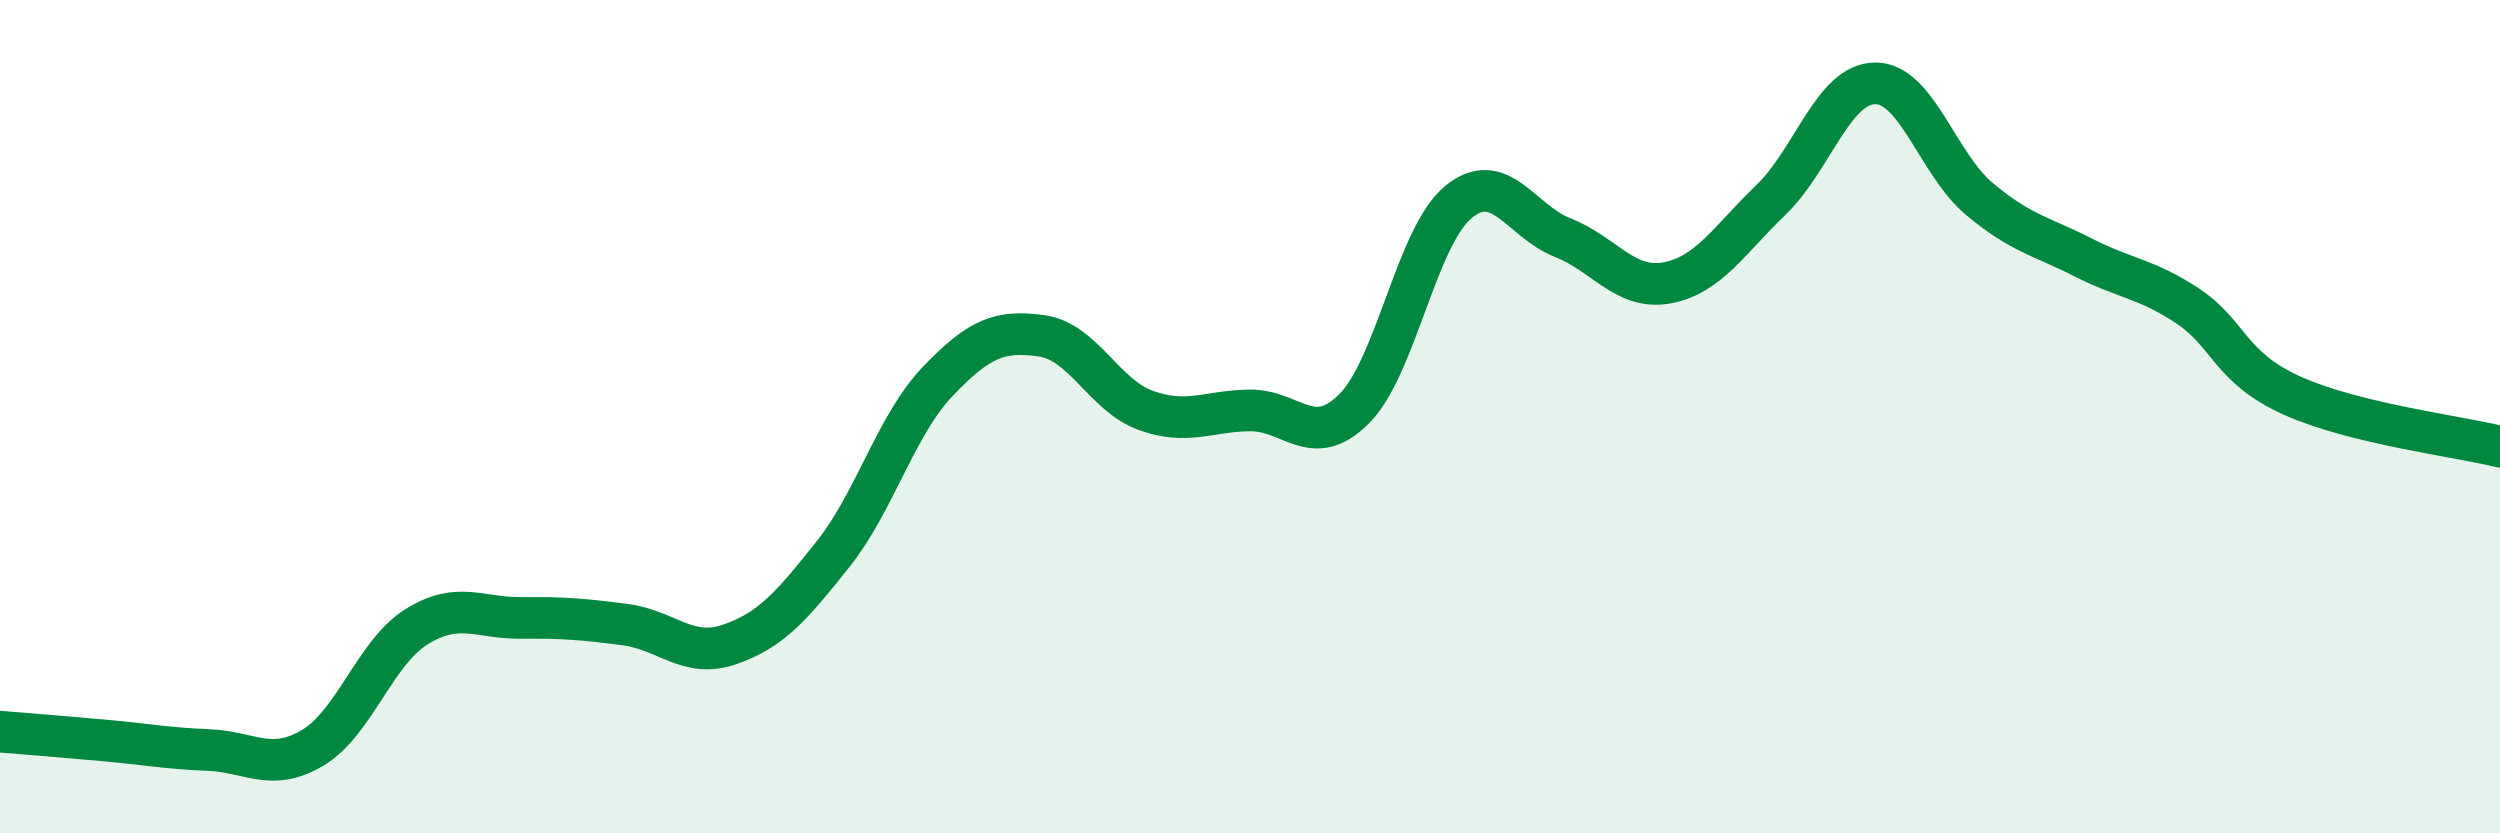
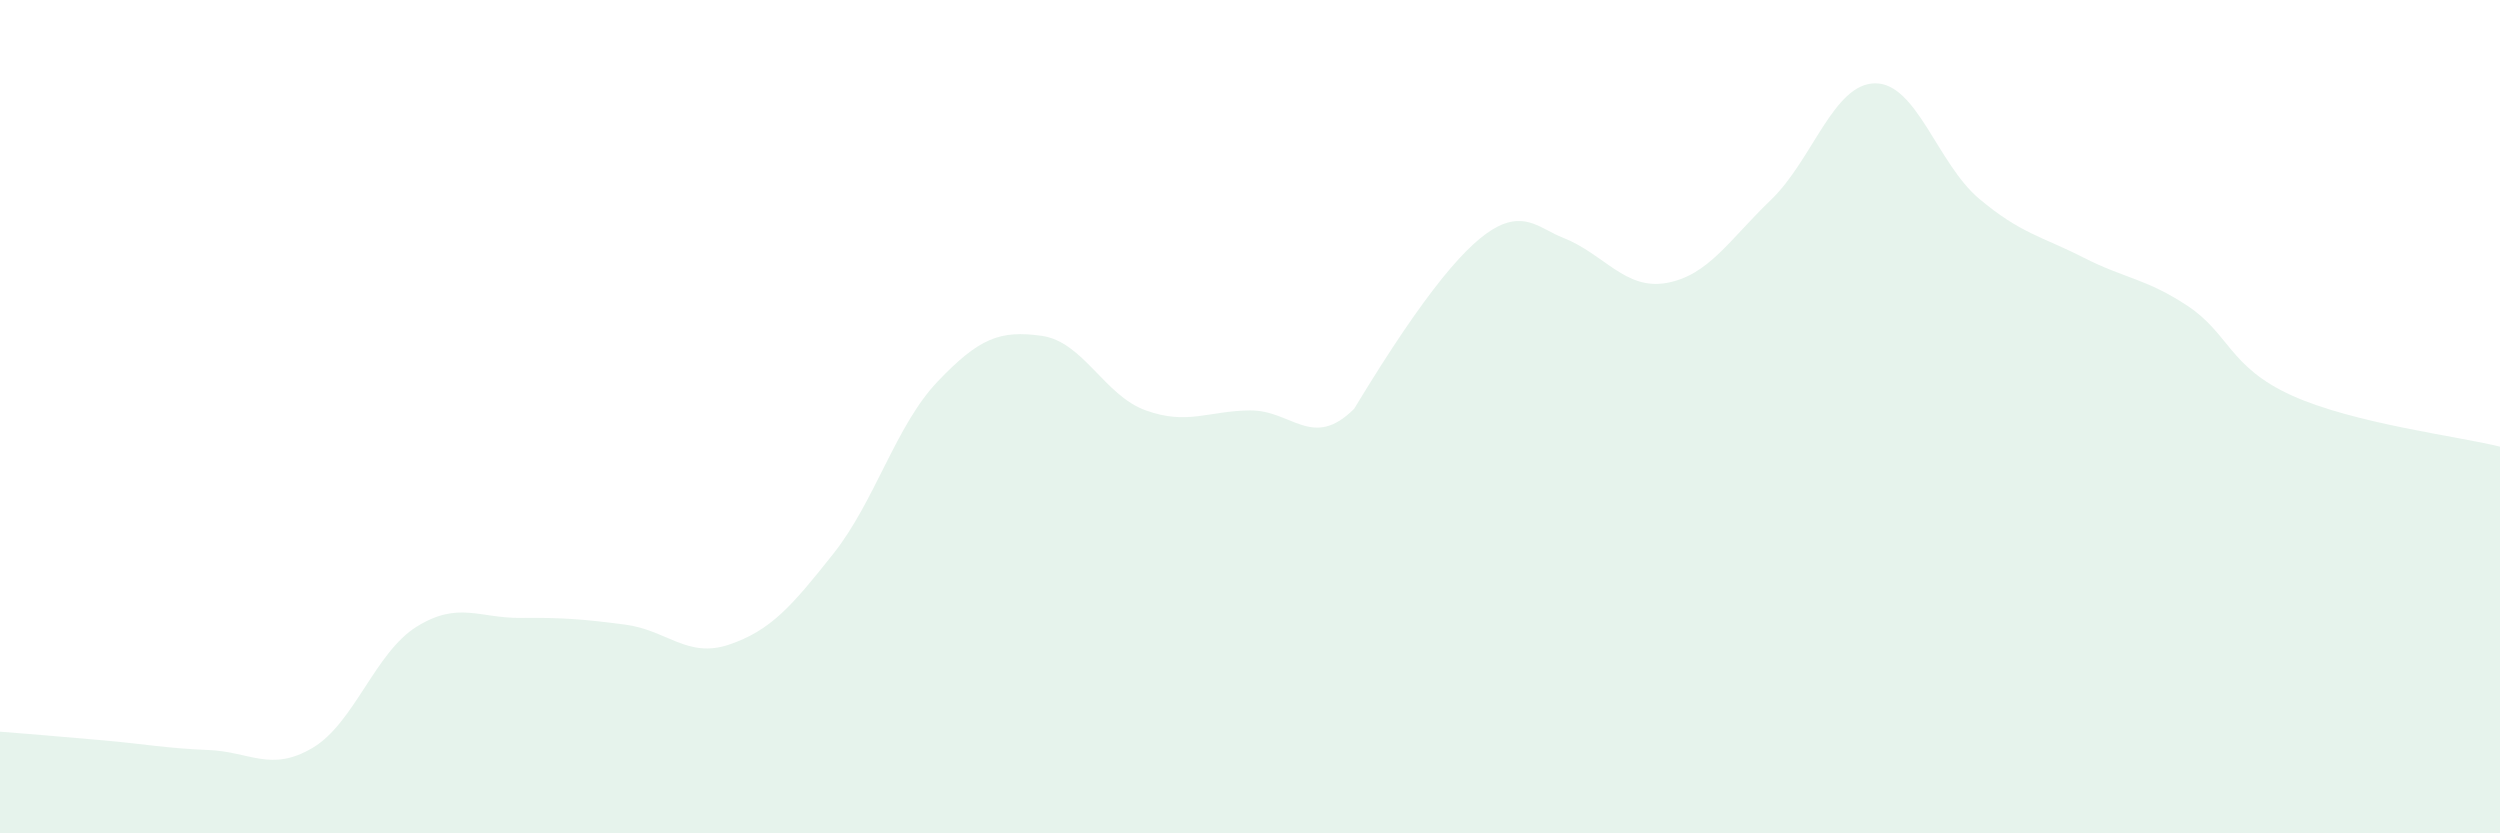
<svg xmlns="http://www.w3.org/2000/svg" width="60" height="20" viewBox="0 0 60 20">
-   <path d="M 0,17.56 C 0.5,17.6 1.5,17.68 2.5,17.77 C 3.5,17.86 4,17.96 5,18 C 6,18.04 6.5,18.54 7.5,17.95 C 8.5,17.36 9,15.66 10,15.04 C 11,14.42 11.5,14.84 12.5,14.83 C 13.5,14.82 14,14.86 15,14.99 C 16,15.12 16.5,15.81 17.5,15.47 C 18.5,15.13 19,14.55 20,13.29 C 21,12.03 21.5,10.21 22.5,9.16 C 23.5,8.11 24,7.92 25,8.06 C 26,8.2 26.5,9.49 27.5,9.85 C 28.5,10.21 29,9.86 30,9.85 C 31,9.84 31.5,10.81 32.5,9.81 C 33.5,8.81 34,5.67 35,4.85 C 36,4.03 36.5,5.31 37.5,5.7 C 38.5,6.09 39,6.97 40,6.79 C 41,6.61 41.5,5.76 42.5,4.8 C 43.5,3.84 44,2.01 45,2 C 46,1.99 46.5,3.93 47.5,4.77 C 48.5,5.61 49,5.67 50,6.18 C 51,6.69 51.5,6.68 52.5,7.34 C 53.5,8 53.5,8.81 55,9.49 C 56.5,10.17 59,10.47 60,10.72L60 20L0 20Z" fill="#008740" opacity="0.1" stroke-linecap="round" stroke-linejoin="round" />
-   <path d="M 0,17.56 C 0.5,17.6 1.5,17.68 2.5,17.77 C 3.5,17.86 4,17.96 5,18 C 6,18.04 6.5,18.54 7.5,17.95 C 8.5,17.36 9,15.66 10,15.04 C 11,14.42 11.5,14.84 12.5,14.83 C 13.5,14.82 14,14.86 15,14.99 C 16,15.12 16.5,15.81 17.5,15.47 C 18.5,15.13 19,14.55 20,13.29 C 21,12.03 21.5,10.21 22.5,9.16 C 23.5,8.11 24,7.92 25,8.06 C 26,8.2 26.5,9.49 27.5,9.85 C 28.5,10.21 29,9.86 30,9.85 C 31,9.84 31.5,10.81 32.5,9.81 C 33.5,8.81 34,5.67 35,4.85 C 36,4.03 36.5,5.31 37.5,5.7 C 38.5,6.09 39,6.97 40,6.79 C 41,6.61 41.5,5.76 42.5,4.8 C 43.5,3.84 44,2.01 45,2 C 46,1.99 46.5,3.93 47.5,4.77 C 48.5,5.61 49,5.67 50,6.18 C 51,6.69 51.5,6.68 52.5,7.34 C 53.5,8 53.5,8.81 55,9.49 C 56.5,10.17 59,10.47 60,10.72" stroke="#008740" stroke-width="1" fill="none" stroke-linecap="round" stroke-linejoin="round" />
+   <path d="M 0,17.56 C 0.5,17.6 1.5,17.68 2.5,17.77 C 3.5,17.86 4,17.96 5,18 C 6,18.04 6.5,18.54 7.5,17.95 C 8.5,17.36 9,15.66 10,15.04 C 11,14.42 11.5,14.84 12.5,14.83 C 13.5,14.82 14,14.86 15,14.99 C 16,15.12 16.5,15.81 17.5,15.47 C 18.5,15.13 19,14.55 20,13.29 C 21,12.03 21.5,10.21 22.5,9.16 C 23.5,8.11 24,7.92 25,8.06 C 26,8.2 26.5,9.49 27.5,9.85 C 28.5,10.21 29,9.86 30,9.85 C 31,9.84 31.5,10.81 32.5,9.81 C 36,4.03 36.5,5.31 37.5,5.7 C 38.5,6.09 39,6.97 40,6.79 C 41,6.61 41.5,5.76 42.5,4.8 C 43.5,3.84 44,2.01 45,2 C 46,1.99 46.5,3.93 47.5,4.77 C 48.5,5.61 49,5.67 50,6.18 C 51,6.69 51.5,6.68 52.5,7.34 C 53.5,8 53.5,8.81 55,9.49 C 56.5,10.17 59,10.47 60,10.72L60 20L0 20Z" fill="#008740" opacity="0.1" stroke-linecap="round" stroke-linejoin="round" />
</svg>